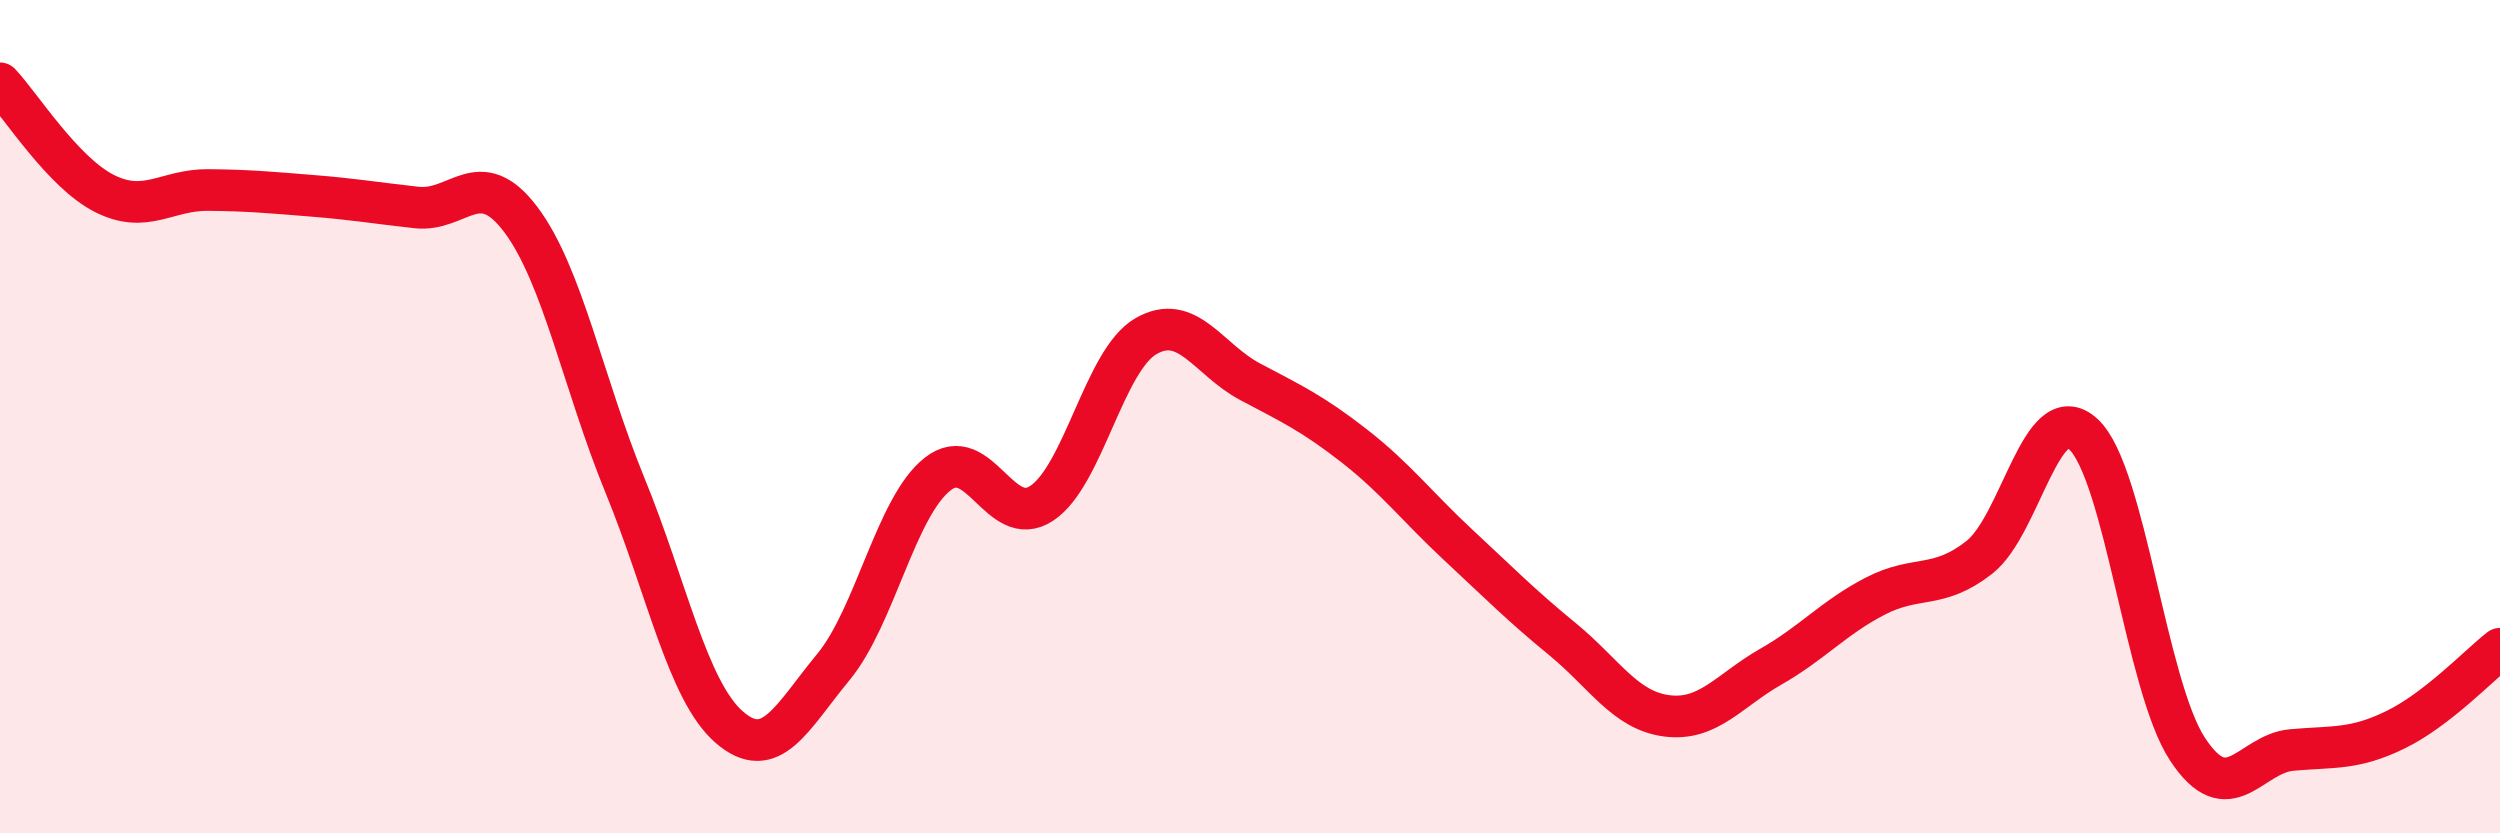
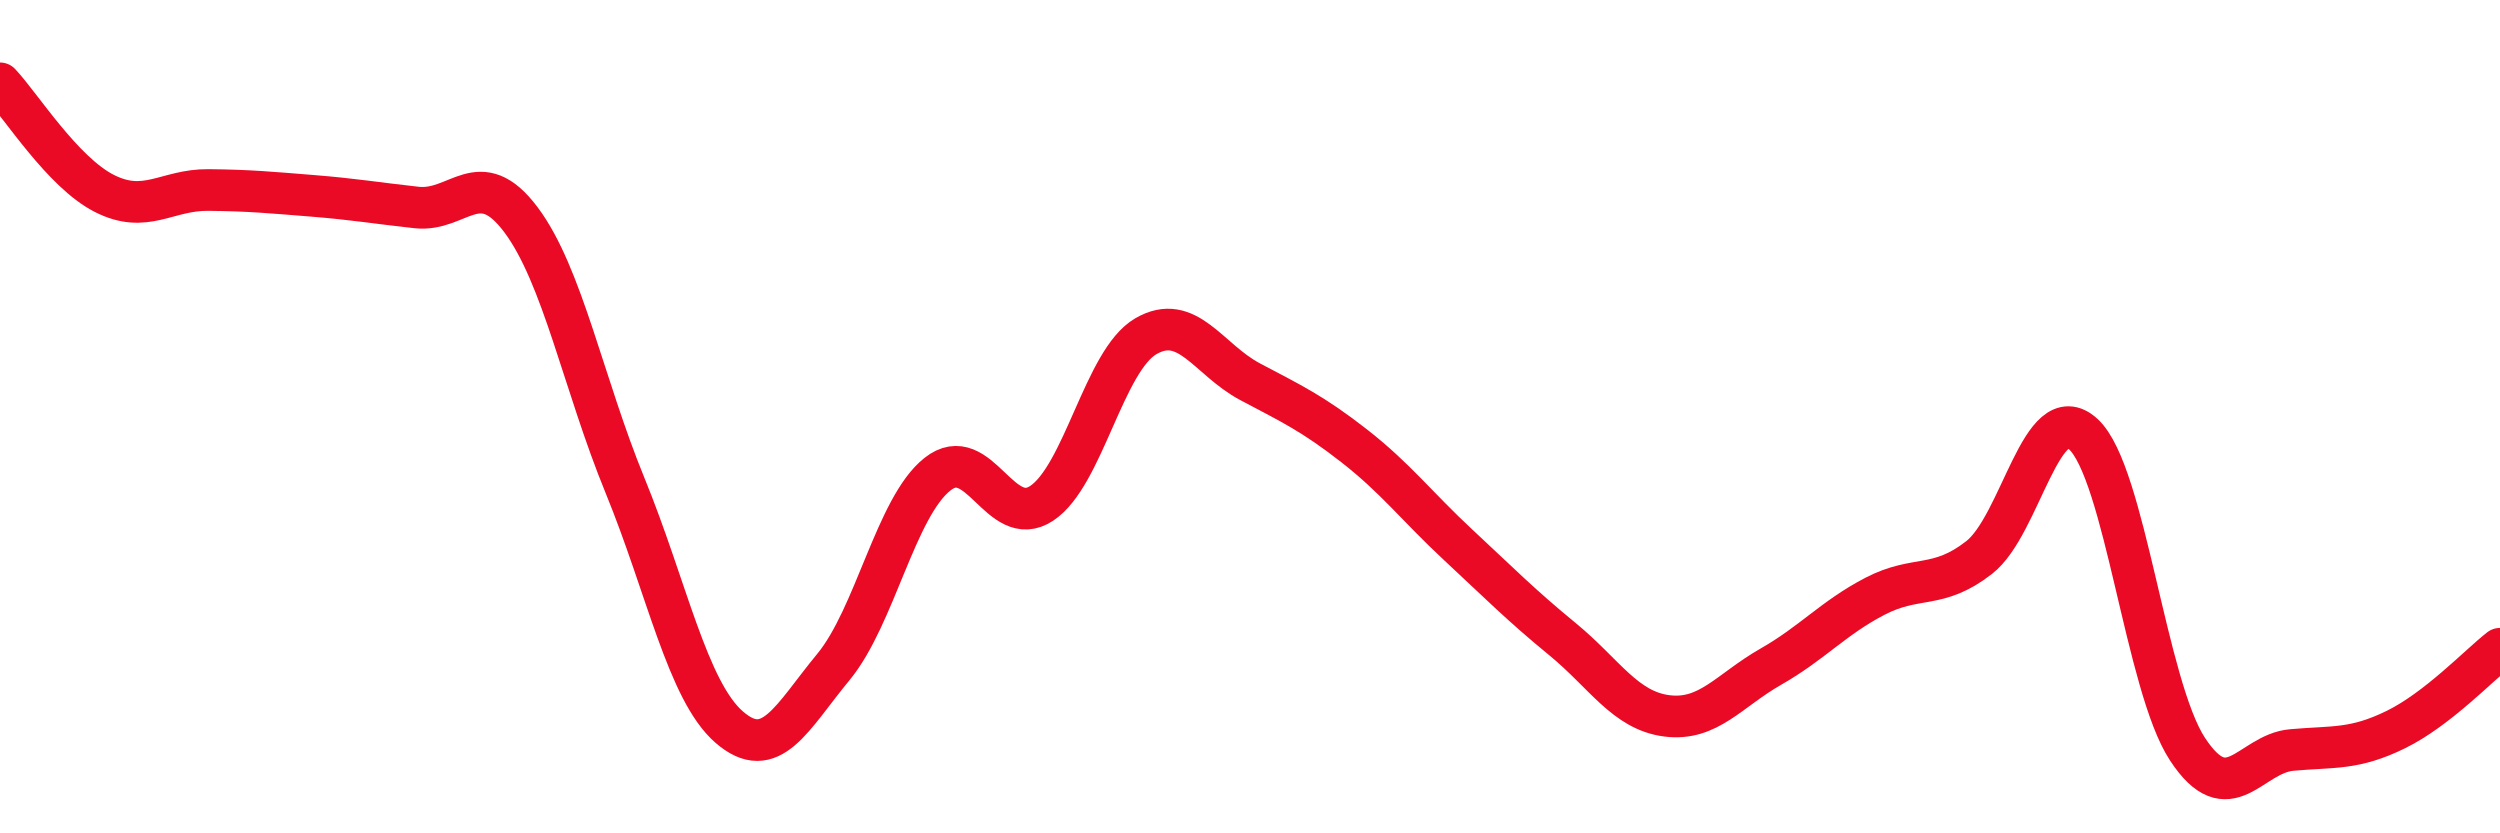
<svg xmlns="http://www.w3.org/2000/svg" width="60" height="20" viewBox="0 0 60 20">
-   <path d="M 0,2 C 0.5,2.53 1.5,4.13 2.5,4.64 C 3.5,5.15 4,4.55 5,4.56 C 6,4.57 6.5,4.62 7.5,4.7 C 8.5,4.78 9,4.87 10,4.98 C 11,5.09 11.5,3.94 12.5,5.27 C 13.5,6.6 14,9.21 15,11.65 C 16,14.09 16.5,16.58 17.5,17.45 C 18.5,18.32 19,17.22 20,16.01 C 21,14.8 21.5,12.17 22.5,11.38 C 23.5,10.59 24,12.74 25,12.08 C 26,11.42 26.5,8.65 27.5,8.07 C 28.5,7.49 29,8.63 30,9.16 C 31,9.69 31.5,9.92 32.5,10.7 C 33.5,11.48 34,12.15 35,13.08 C 36,14.01 36.5,14.52 37.5,15.34 C 38.5,16.16 39,17.05 40,17.18 C 41,17.31 41.5,16.57 42.5,16 C 43.5,15.43 44,14.83 45,14.31 C 46,13.79 46.5,14.16 47.5,13.38 C 48.5,12.6 49,9.5 50,10.42 C 51,11.34 51.5,16.46 52.5,17.98 C 53.5,19.5 54,18.09 55,18 C 56,17.91 56.5,18 57.5,17.51 C 58.5,17.02 59.5,15.96 60,15.57L60 20L0 20Z" fill="#EB0A25" opacity="0.1" stroke-linecap="round" stroke-linejoin="round" />
  <path d="M 0,2 C 0.5,2.53 1.5,4.13 2.5,4.64 C 3.5,5.15 4,4.55 5,4.56 C 6,4.57 6.5,4.62 7.5,4.7 C 8.5,4.78 9,4.87 10,4.98 C 11,5.09 11.5,3.94 12.5,5.27 C 13.5,6.6 14,9.21 15,11.65 C 16,14.09 16.5,16.58 17.5,17.45 C 18.5,18.32 19,17.22 20,16.01 C 21,14.8 21.5,12.17 22.5,11.38 C 23.5,10.59 24,12.74 25,12.08 C 26,11.42 26.5,8.65 27.5,8.07 C 28.5,7.49 29,8.63 30,9.16 C 31,9.69 31.5,9.92 32.5,10.7 C 33.5,11.48 34,12.15 35,13.08 C 36,14.01 36.5,14.52 37.5,15.34 C 38.5,16.16 39,17.05 40,17.18 C 41,17.31 41.5,16.57 42.5,16 C 43.5,15.43 44,14.83 45,14.31 C 46,13.79 46.5,14.16 47.5,13.38 C 48.5,12.6 49,9.5 50,10.42 C 51,11.34 51.5,16.46 52.5,17.98 C 53.5,19.5 54,18.09 55,18 C 56,17.91 56.5,18 57.5,17.51 C 58.5,17.02 59.5,15.96 60,15.57" stroke="#EB0A25" stroke-width="1" fill="none" stroke-linecap="round" stroke-linejoin="round" />
</svg>